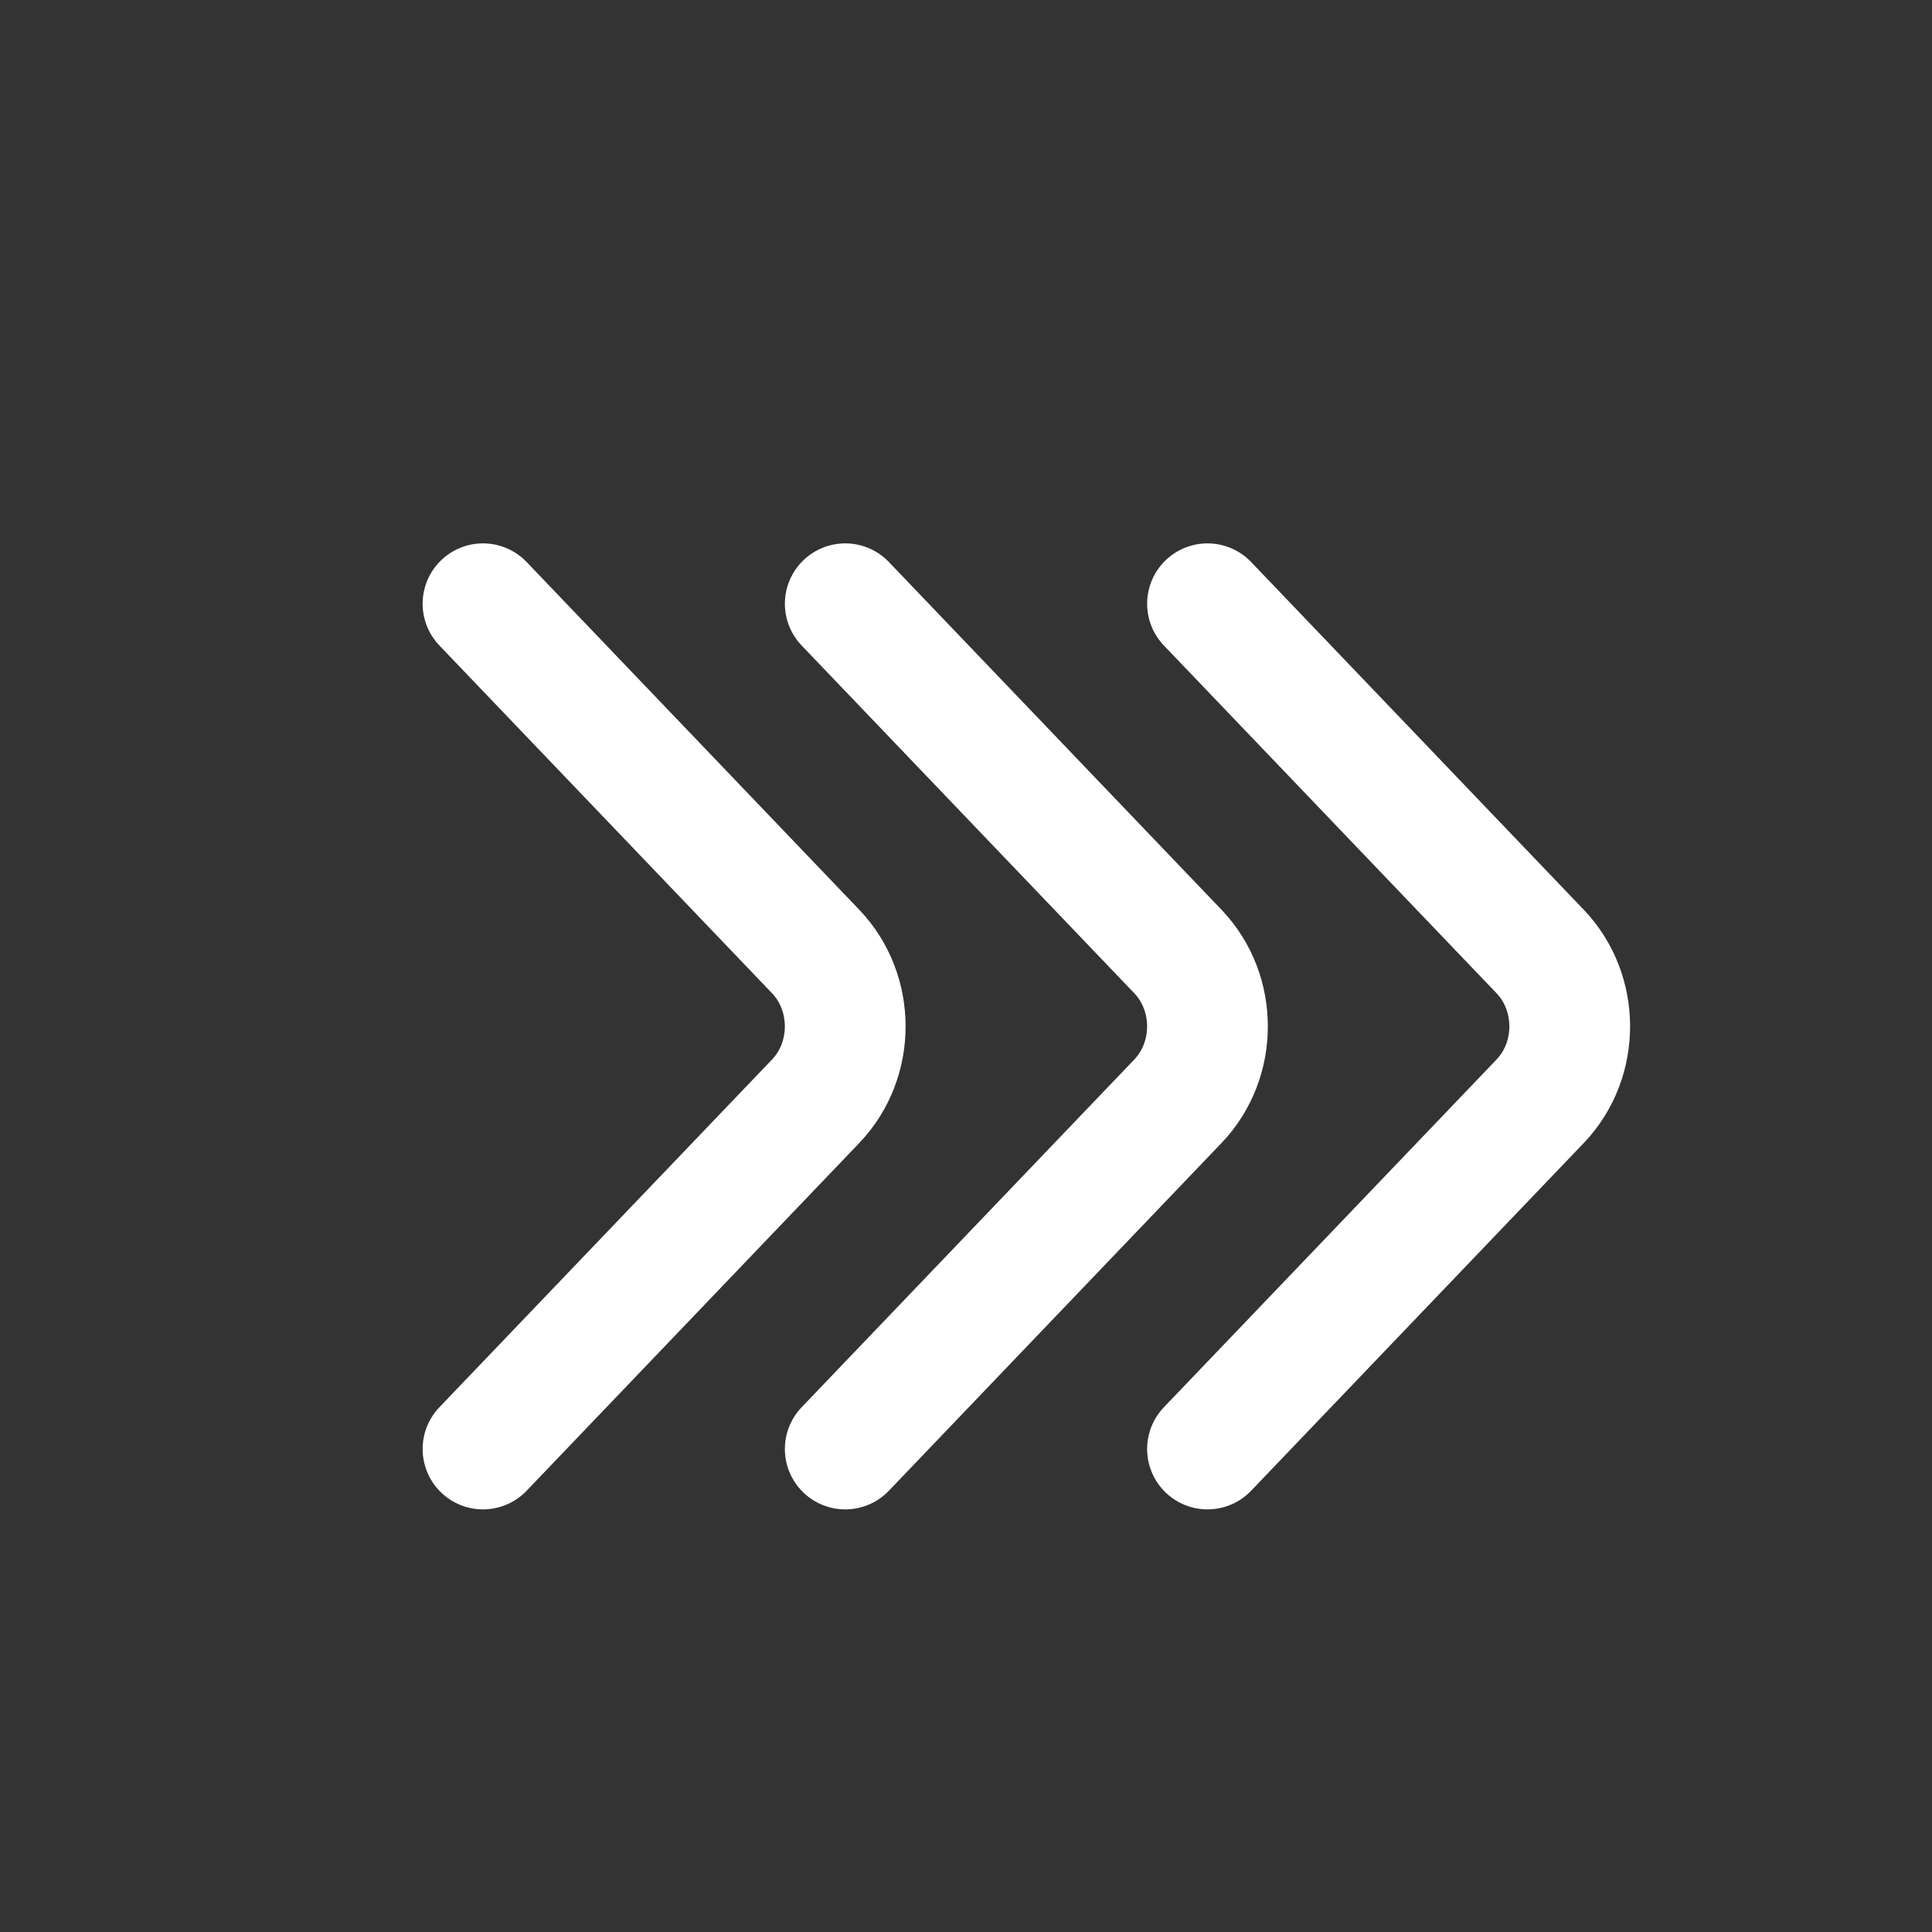
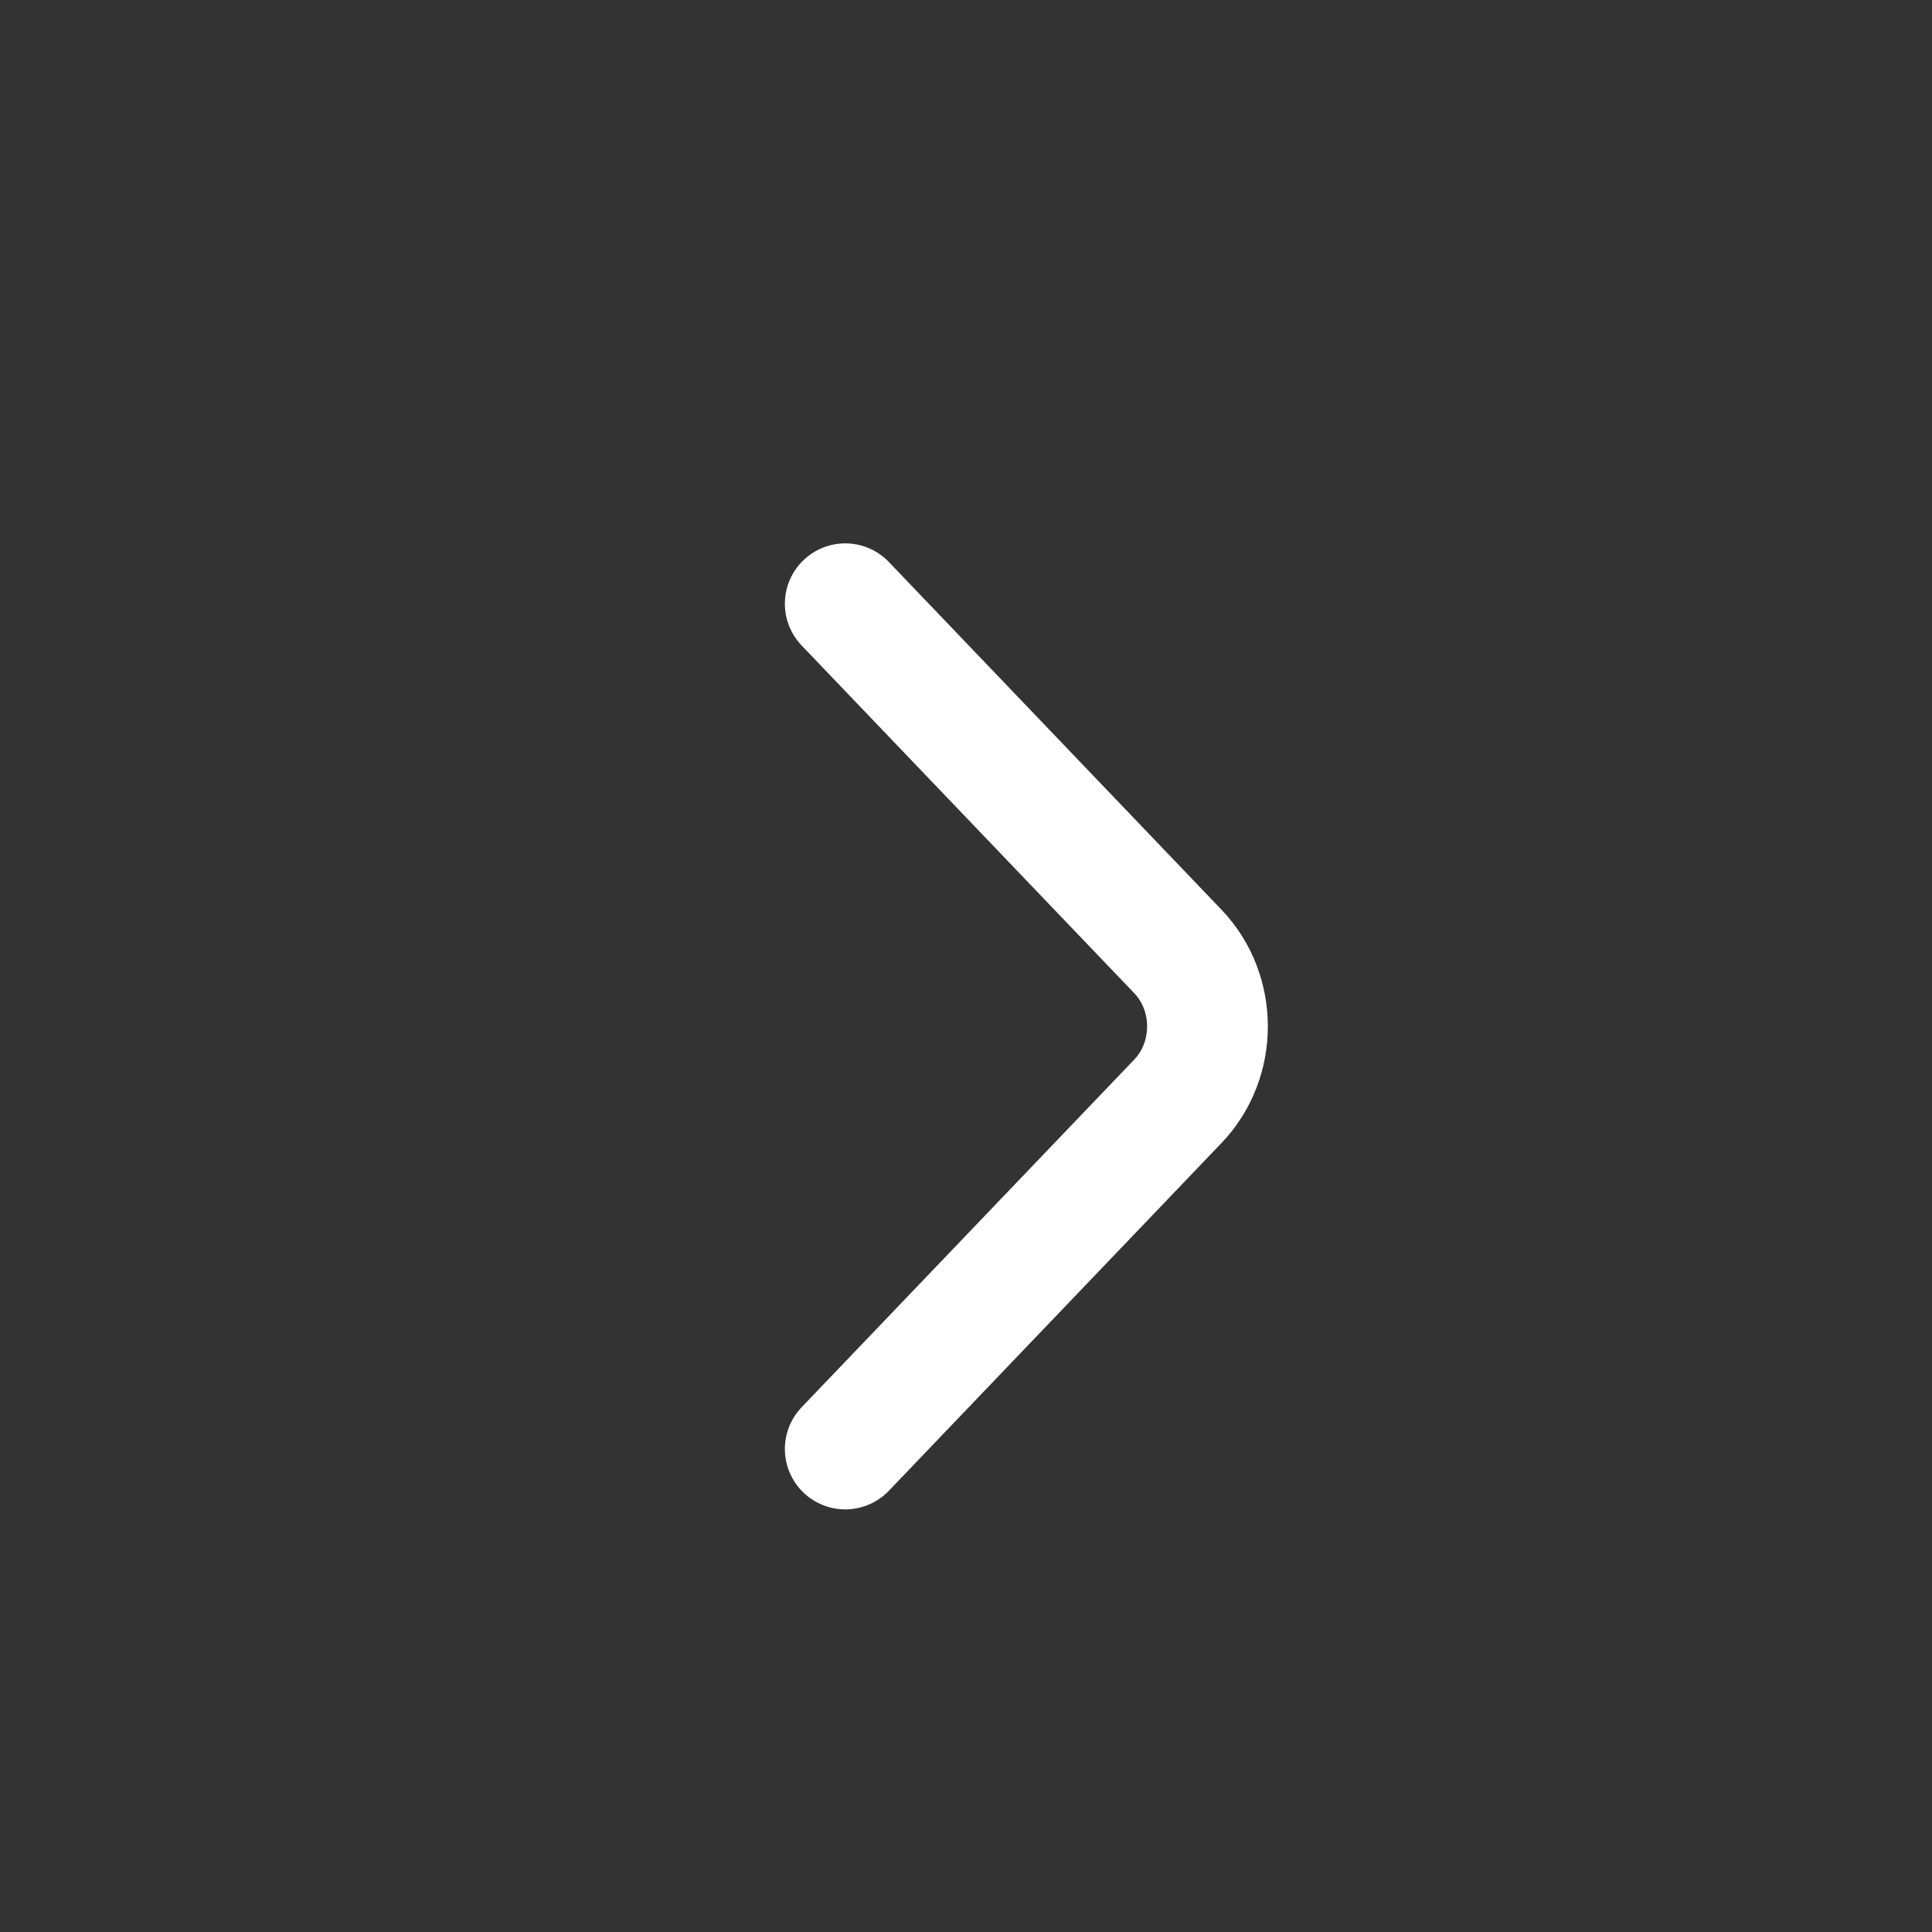
<svg xmlns="http://www.w3.org/2000/svg" width="16" height="16" viewBox="0 0 16 16" fill="none">
  <rect x="0" y="0" width="16" height="16" fill="#333333" stroke="none" />
  <path d="M7 12L9.756 9.119C10.081 8.778 10.081 8.222 9.756 7.881L7 5" stroke="white" stroke-miterlimit="10" stroke-linecap="round" stroke-linejoin="round" />
-   <path d="M4 12L6.756 9.119C7.081 8.778 7.081 8.222 6.756 7.881L4 5" stroke="white" stroke-miterlimit="10" stroke-linecap="round" stroke-linejoin="round" />
-   <path d="M10 12L12.756 9.119C13.081 8.778 13.081 8.222 12.756 7.881L10 5" stroke="white" stroke-miterlimit="10" stroke-linecap="round" stroke-linejoin="round" />
</svg>